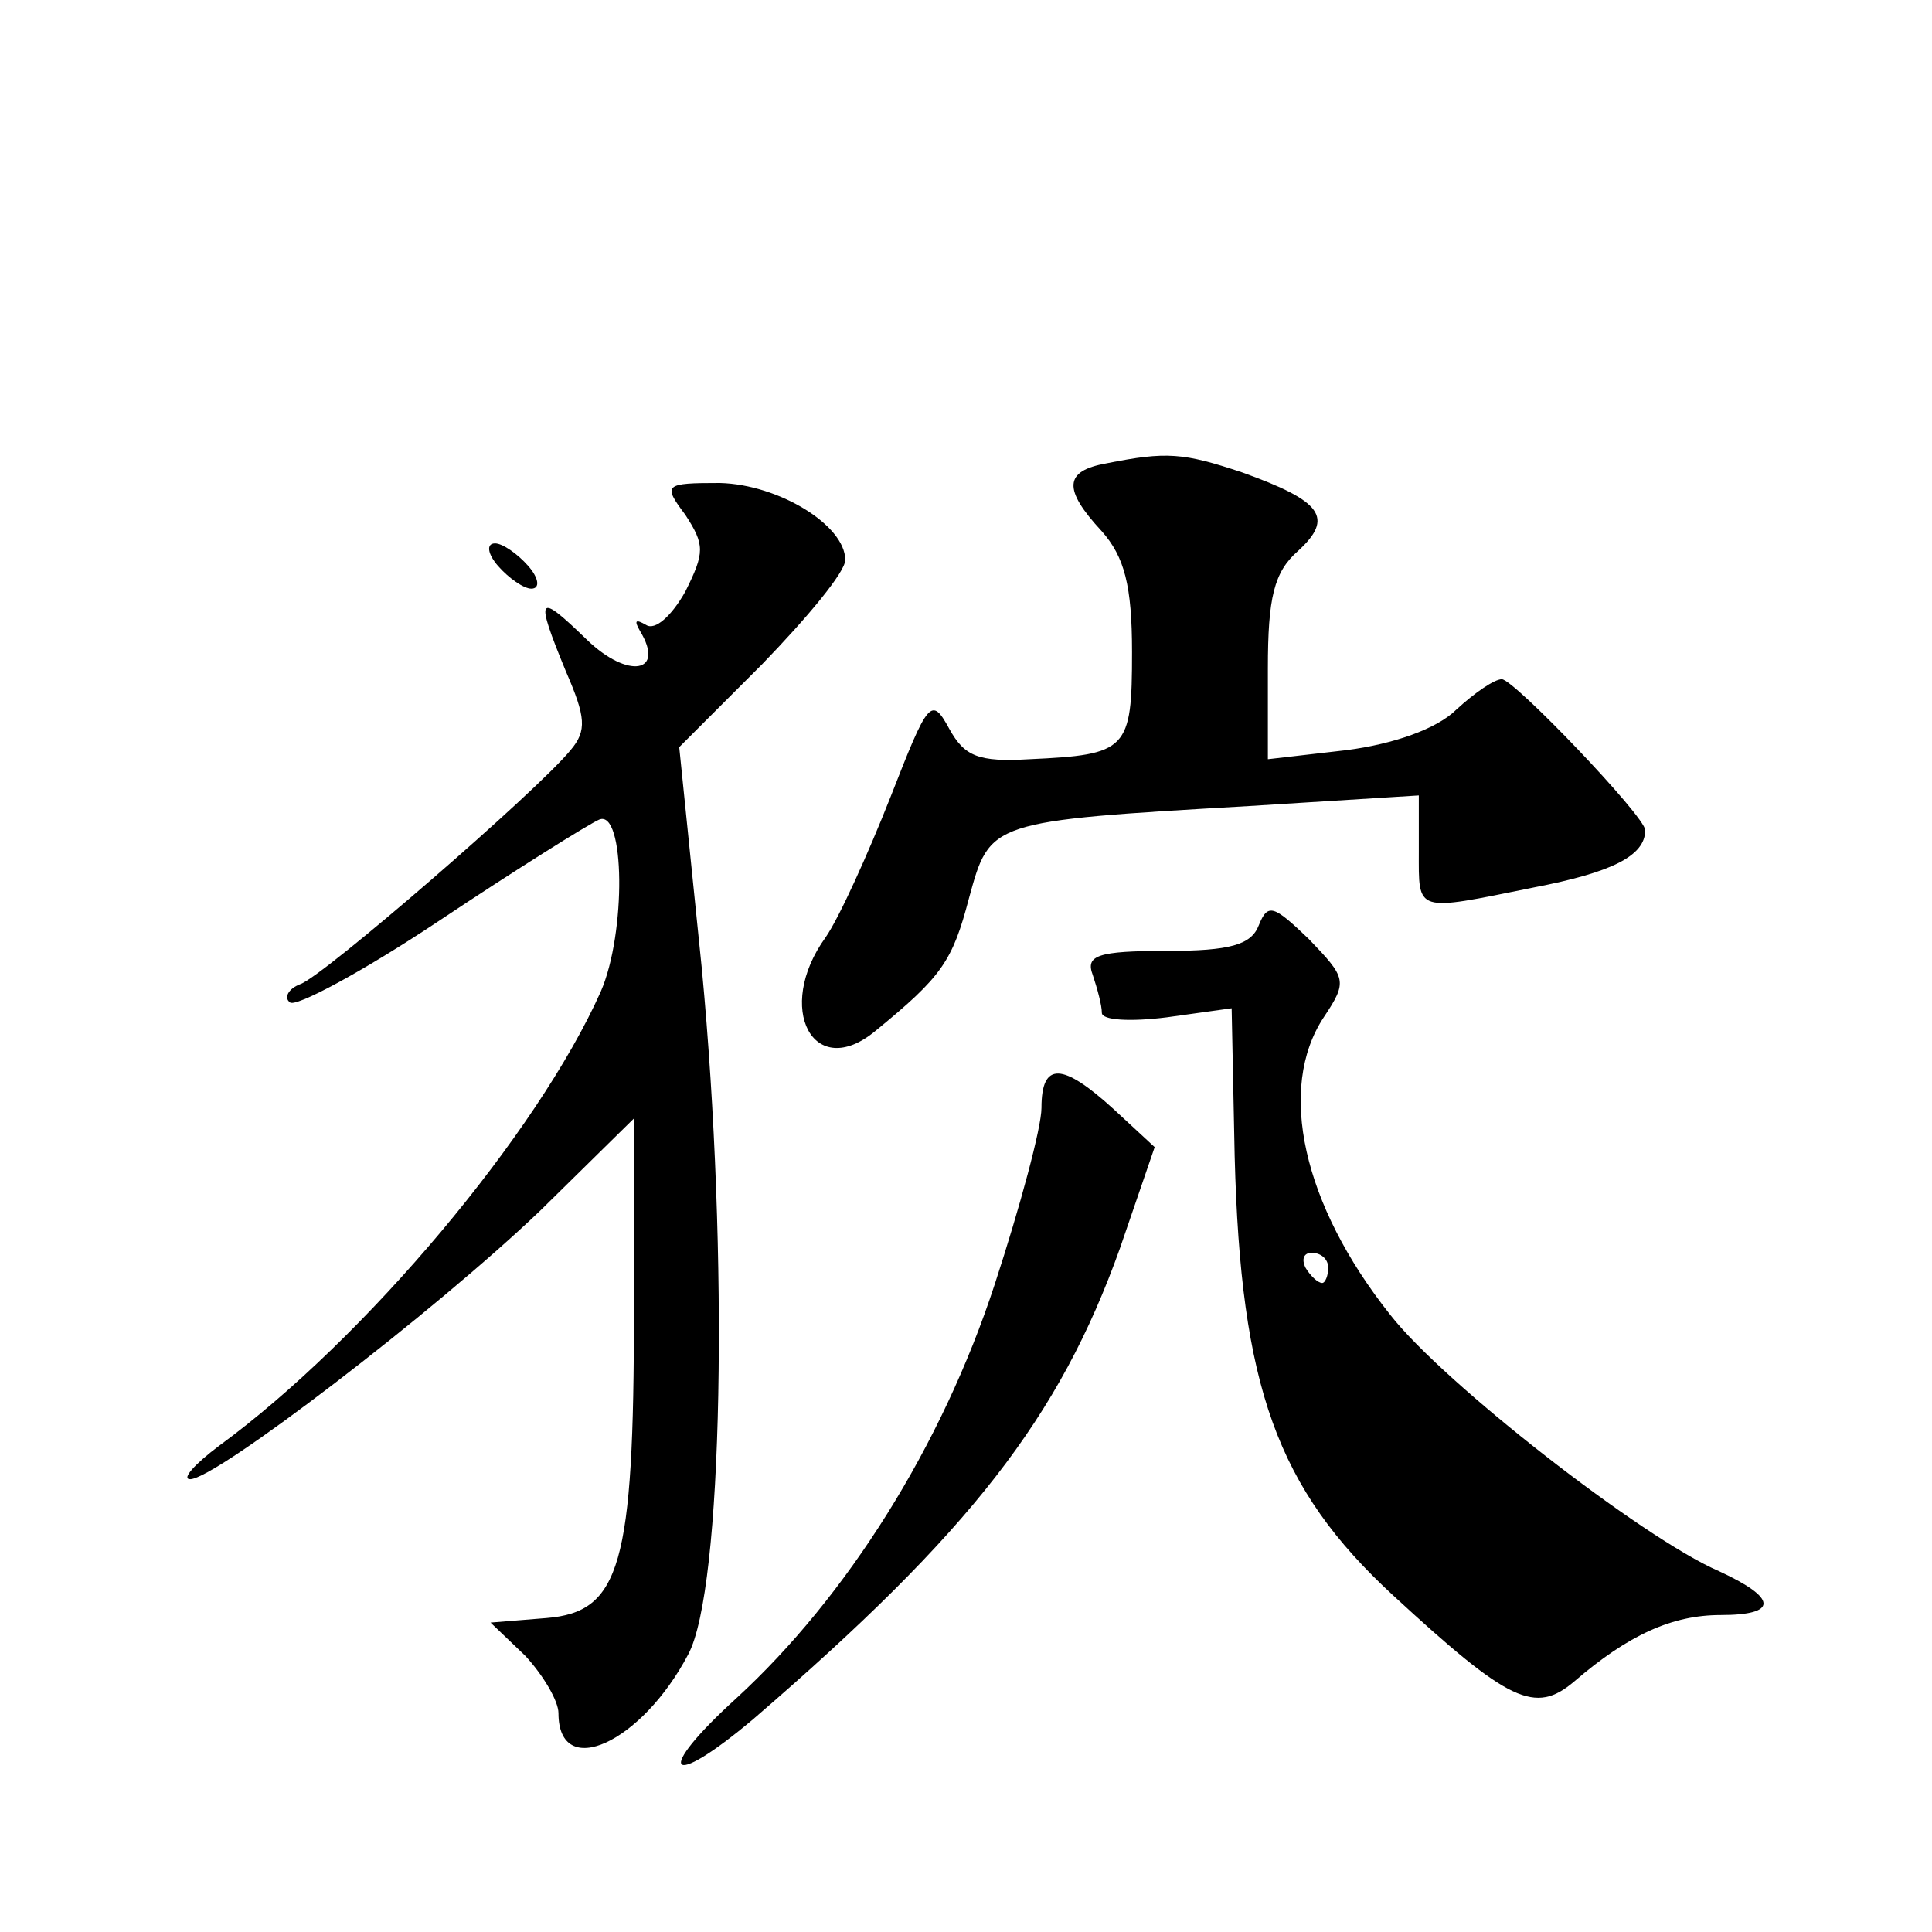
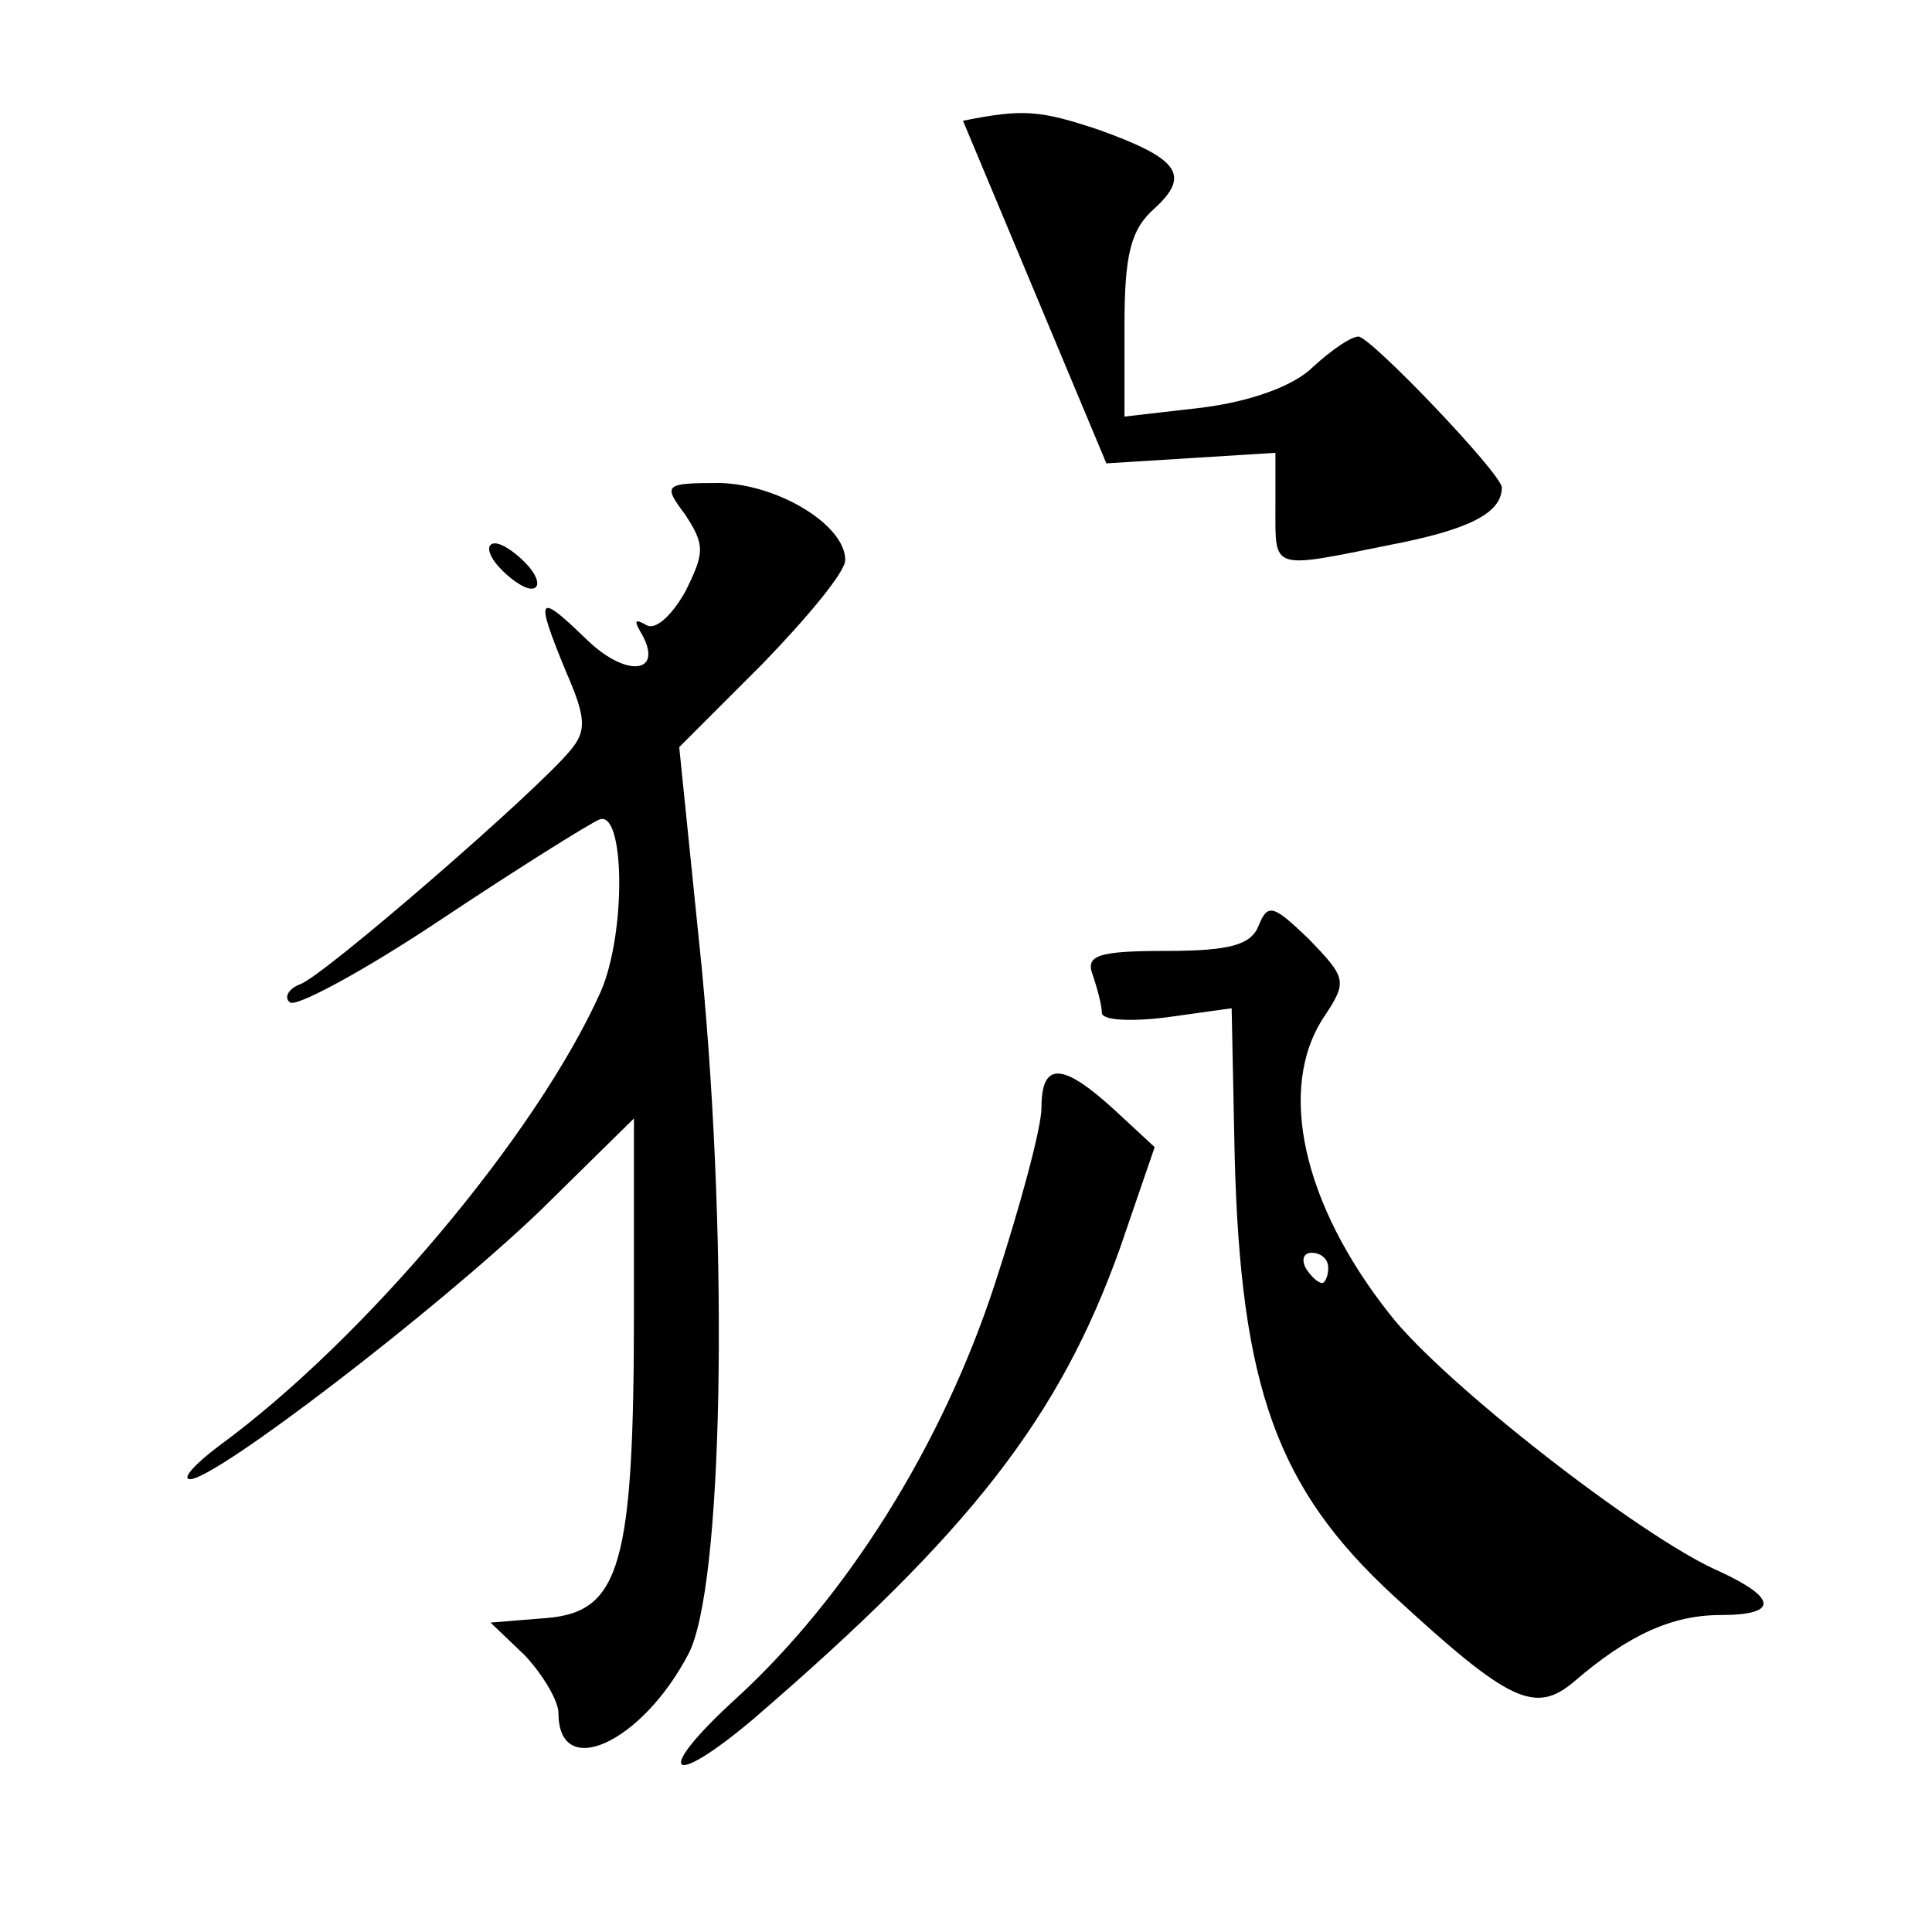
<svg xmlns="http://www.w3.org/2000/svg" version="1.0" width="128pt" height="128pt" viewBox="0 0 128 128" preserveAspectRatio="xMidYMid meet">
  <g transform="translate(0,128) scale(0.1,-0.1)" fill="#0" stroke="none">
-     <path d="M733 973 c-28 -5 -29 -17 -3 -45 15 -17 20 -36 20 -80 0 -65 -3 -68 -68 -71 -34 -2 -43 2 -53 20 -12 22 -14 19 -39 -45 -15 -38 -34 -80 -43 -93 -34 -47 -8 -96 33 -62 44 36 51 46 62 88 14 51 13 51 186 61 l112 7 0 -37 c0 -41 -3 -40 76 -24 52 10 74 21 74 38 0 9 -87 100 -95 100 -5 0 -18 -9 -30 -20 -13 -13 -42 -23 -73 -27 l-52 -6 0 60 c0 47 4 64 20 78 24 22 16 33 -37 52 -39 13 -50 14 -90 6z M454 939 c13 -20 13 -25 0 -51 -9 -16 -20 -26 -26 -22 -7 4 -8 3 -4 -4 17 -28 -8 -32 -35 -6 -33 32 -35 30 -14 -21 13 -30 14 -39 3 -52 -22 -27 -164 -150 -179 -155 -8 -3 -11 -9 -7 -12 3 -4 48 20 99 54 51 34 99 64 106 67 17 7 18 -75 1 -114 -42 -94 -156 -230 -253 -301 -16 -12 -25 -22 -19 -22 17 0 162 111 232 178 l62 61 0 -127 c0 -169 -9 -200 -58 -204 l-37 -3 23 -22 c12 -13 22 -30 22 -38 0 -45 55 -20 86 39 23 43 27 264 9 454 l-15 147 55 55 c30 31 55 61 55 69 0 23 -44 50 -83 51 -37 0 -38 -1 -23 -21z M330 905 c7 -8 17 -15 22 -15 6 0 5 7 -2 15 -7 8 -17 15 -22 15 -6 0 -5 -7 2 -15z M834 667 c-5 -13 -19 -17 -61 -17 -46 0 -54 -3 -49 -16 3 -9 6 -20 6 -25 0 -5 19 -6 43 -3 l43 6 2 -98 c4 -153 28 -220 105 -291 77 -71 94 -79 120 -57 36 31 65 44 97 44 38 0 38 11 -1 29 -51 22 -183 125 -218 170 -58 73 -75 150 -44 197 16 24 15 26 -10 52 -23 22 -27 24 -33 9z m46 -227 c0 -5 -2 -10 -4 -10 -3 0 -8 5 -11 10 -3 6 -1 10 4 10 6 0 11 -4 11 -10z M690 546 c0 -13 -14 -65 -31 -117 -35 -107 -98 -207 -171 -274 -55 -50 -46 -62 11 -14 144 124 203 200 243 312 l23 67 -27 25 c-34 31 -48 32 -48 1z" />
+     <path d="M733 973 l112 7 0 -37 c0 -41 -3 -40 76 -24 52 10 74 21 74 38 0 9 -87 100 -95 100 -5 0 -18 -9 -30 -20 -13 -13 -42 -23 -73 -27 l-52 -6 0 60 c0 47 4 64 20 78 24 22 16 33 -37 52 -39 13 -50 14 -90 6z M454 939 c13 -20 13 -25 0 -51 -9 -16 -20 -26 -26 -22 -7 4 -8 3 -4 -4 17 -28 -8 -32 -35 -6 -33 32 -35 30 -14 -21 13 -30 14 -39 3 -52 -22 -27 -164 -150 -179 -155 -8 -3 -11 -9 -7 -12 3 -4 48 20 99 54 51 34 99 64 106 67 17 7 18 -75 1 -114 -42 -94 -156 -230 -253 -301 -16 -12 -25 -22 -19 -22 17 0 162 111 232 178 l62 61 0 -127 c0 -169 -9 -200 -58 -204 l-37 -3 23 -22 c12 -13 22 -30 22 -38 0 -45 55 -20 86 39 23 43 27 264 9 454 l-15 147 55 55 c30 31 55 61 55 69 0 23 -44 50 -83 51 -37 0 -38 -1 -23 -21z M330 905 c7 -8 17 -15 22 -15 6 0 5 7 -2 15 -7 8 -17 15 -22 15 -6 0 -5 -7 2 -15z M834 667 c-5 -13 -19 -17 -61 -17 -46 0 -54 -3 -49 -16 3 -9 6 -20 6 -25 0 -5 19 -6 43 -3 l43 6 2 -98 c4 -153 28 -220 105 -291 77 -71 94 -79 120 -57 36 31 65 44 97 44 38 0 38 11 -1 29 -51 22 -183 125 -218 170 -58 73 -75 150 -44 197 16 24 15 26 -10 52 -23 22 -27 24 -33 9z m46 -227 c0 -5 -2 -10 -4 -10 -3 0 -8 5 -11 10 -3 6 -1 10 4 10 6 0 11 -4 11 -10z M690 546 c0 -13 -14 -65 -31 -117 -35 -107 -98 -207 -171 -274 -55 -50 -46 -62 11 -14 144 124 203 200 243 312 l23 67 -27 25 c-34 31 -48 32 -48 1z" />
  </g>
</svg>